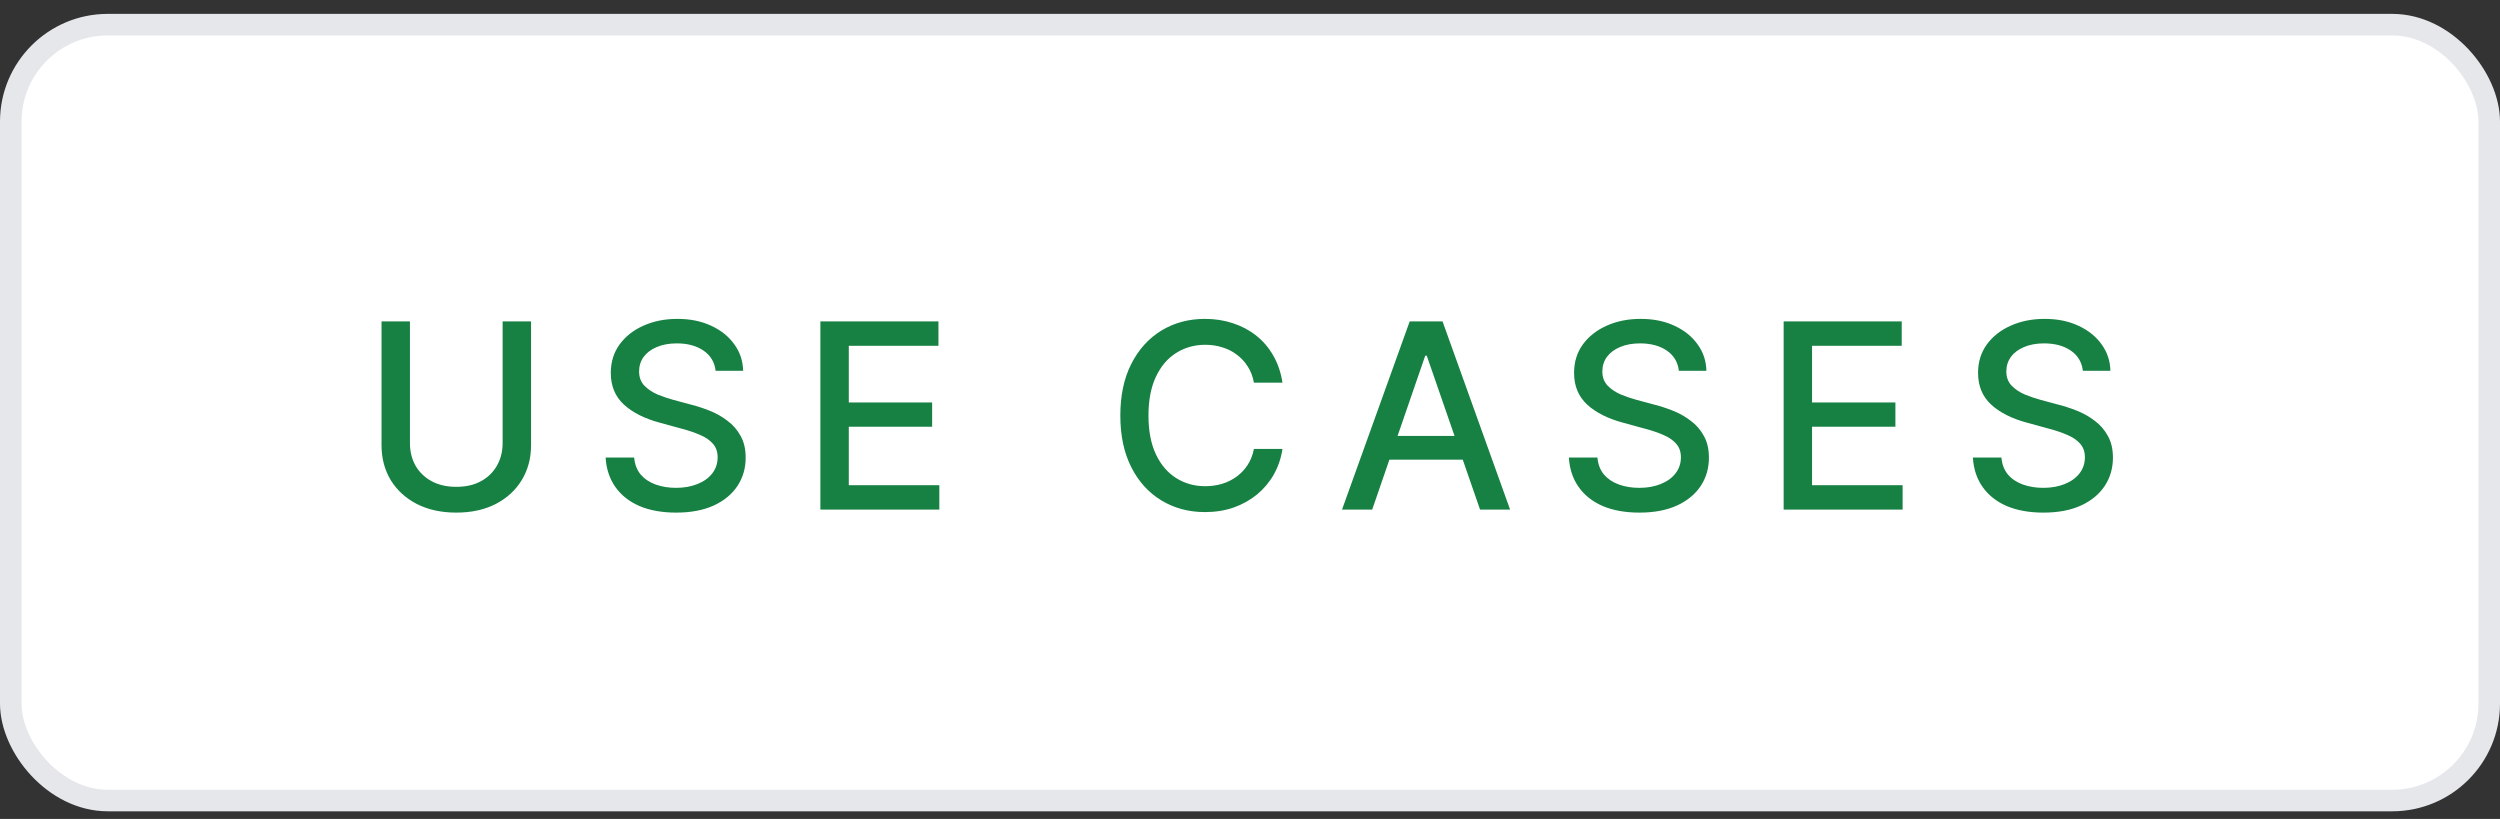
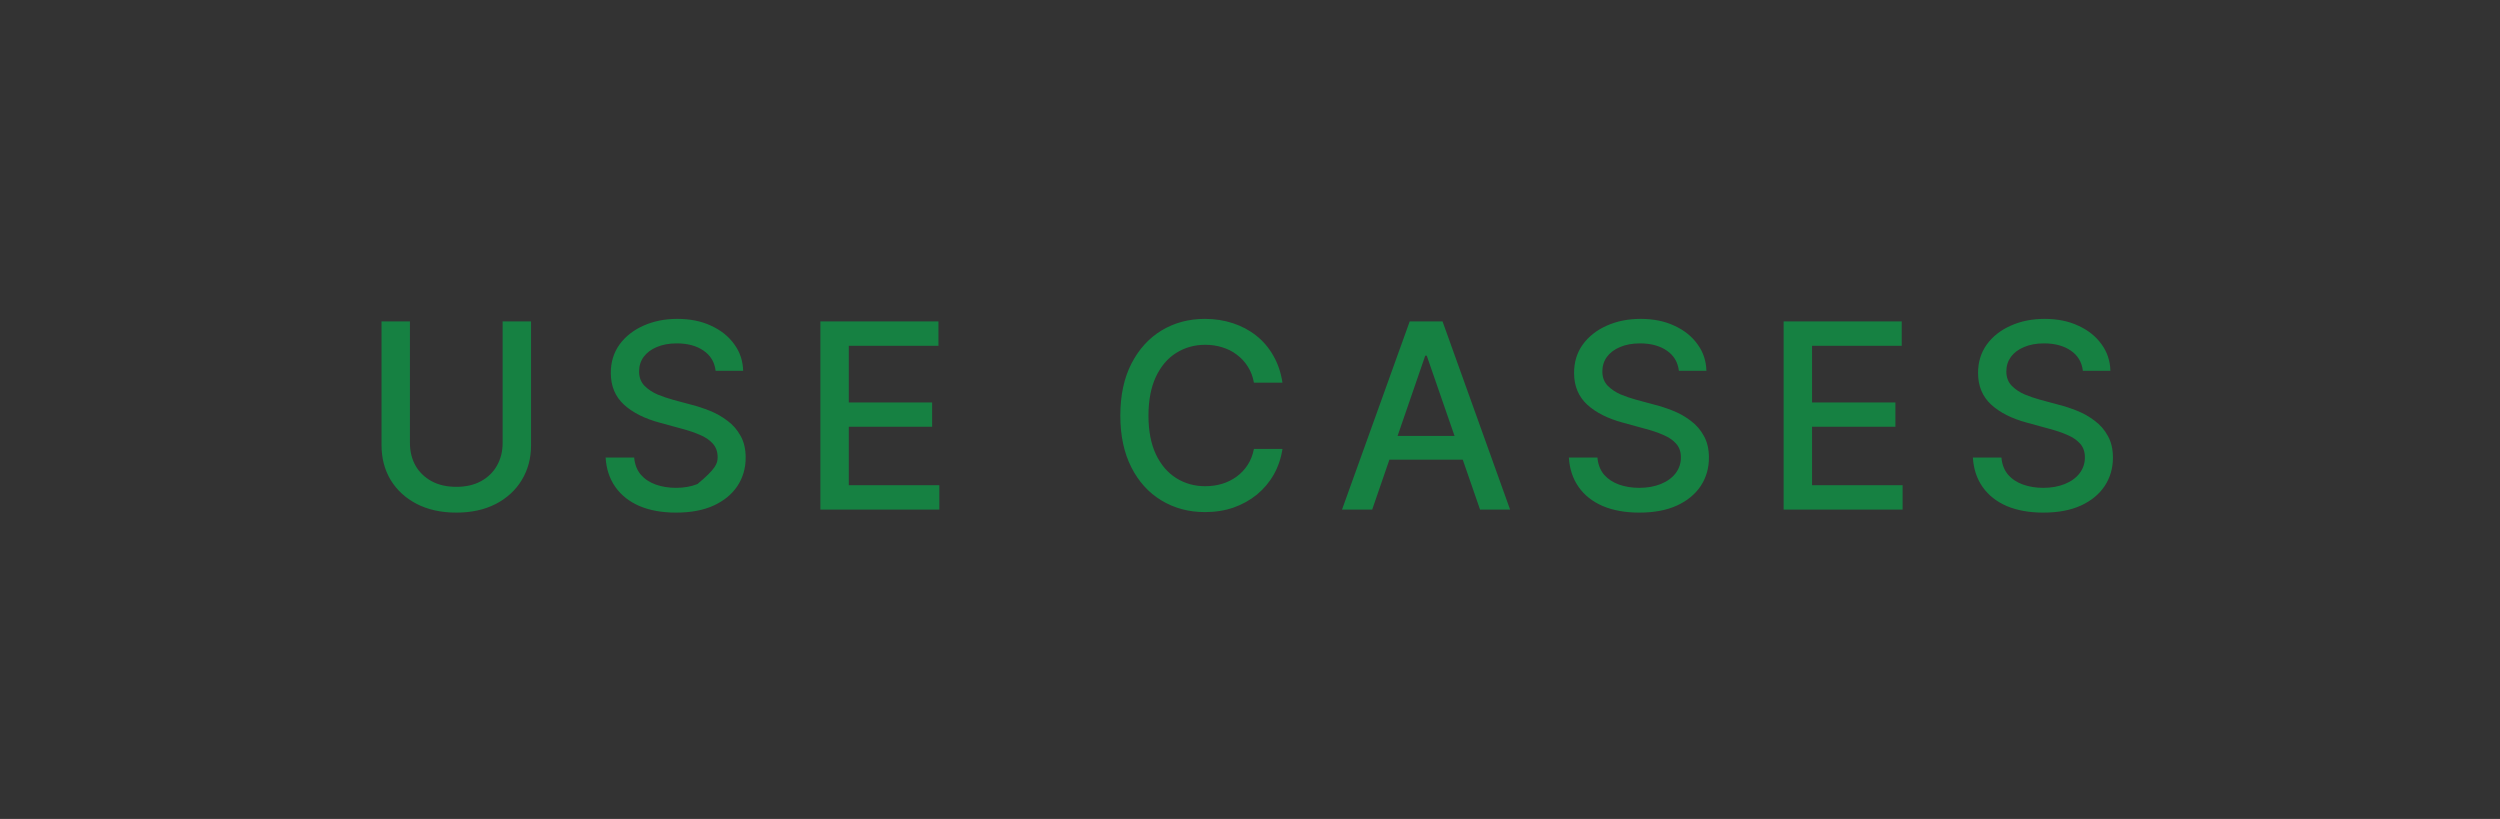
<svg xmlns="http://www.w3.org/2000/svg" width="116" height="38" viewBox="0 0 116 38" fill="none">
  <rect x="0" y="0" width="116" height="38" fill="#333333" stroke="none" />
-   <rect x="0.5" y="1.144" width="115" height="36" rx="4.5" fill="white" />
-   <rect x="0.5" y="1.144" width="115" height="36" rx="4.5" stroke="#E5E7EB" />
-   <path d="M23.322 14.914H24.641V20.656C24.641 21.265 24.496 21.806 24.207 22.279C23.922 22.748 23.52 23.117 23 23.386C22.48 23.652 21.871 23.785 21.172 23.785C20.477 23.785 19.867 23.652 19.344 23.386C18.824 23.117 18.42 22.748 18.131 22.279C17.846 21.806 17.703 21.265 17.703 20.656V14.914H19.021V20.55C19.021 20.945 19.107 21.296 19.279 21.605C19.455 21.91 19.703 22.15 20.023 22.326C20.348 22.502 20.73 22.589 21.172 22.589C21.617 22.589 22 22.502 22.32 22.326C22.641 22.15 22.887 21.91 23.059 21.605C23.234 21.296 23.322 20.945 23.322 20.55V14.914ZM31.371 23.785C30.718 23.785 30.152 23.683 29.672 23.48C29.195 23.273 28.822 22.978 28.552 22.595C28.283 22.212 28.132 21.757 28.101 21.23H29.425C29.453 21.546 29.554 21.81 29.73 22.021C29.91 22.228 30.142 22.382 30.427 22.484C30.712 22.585 31.025 22.636 31.365 22.636C31.736 22.636 32.068 22.578 32.361 22.46C32.654 22.343 32.882 22.179 33.047 21.968C33.215 21.753 33.298 21.503 33.298 21.218C33.298 20.96 33.224 20.75 33.076 20.585C32.931 20.421 32.734 20.287 32.484 20.181C32.234 20.072 31.953 19.976 31.64 19.894L30.615 19.613C29.912 19.425 29.357 19.146 28.951 18.775C28.544 18.4 28.341 17.91 28.341 17.304C28.341 16.8 28.476 16.361 28.746 15.986C29.019 15.611 29.388 15.32 29.853 15.113C30.322 14.902 30.847 14.796 31.429 14.796C32.023 14.796 32.544 14.902 32.994 15.113C33.447 15.32 33.804 15.605 34.066 15.968C34.332 16.328 34.47 16.74 34.482 17.205H33.205C33.158 16.802 32.97 16.49 32.642 16.267C32.318 16.044 31.904 15.933 31.4 15.933C31.048 15.933 30.74 15.99 30.474 16.103C30.212 16.212 30.009 16.365 29.865 16.56C29.724 16.755 29.654 16.98 29.654 17.234C29.654 17.507 29.738 17.73 29.906 17.902C30.078 18.074 30.285 18.21 30.527 18.312C30.773 18.41 31.009 18.49 31.236 18.552L32.086 18.781C32.363 18.851 32.648 18.945 32.941 19.062C33.234 19.179 33.505 19.334 33.755 19.525C34.009 19.712 34.212 19.947 34.365 20.228C34.521 20.505 34.599 20.841 34.599 21.236C34.599 21.724 34.472 22.162 34.218 22.548C33.965 22.931 33.597 23.234 33.117 23.456C32.636 23.675 32.054 23.785 31.371 23.785ZM38.066 23.644V14.914H43.544V16.044H39.384V18.675H43.251V19.8H39.384V22.513H43.585V23.644H38.066ZM55.909 23.761C55.159 23.761 54.487 23.581 53.893 23.222C53.299 22.863 52.832 22.349 52.493 21.681C52.153 21.009 51.983 20.21 51.983 19.285C51.983 18.351 52.153 17.55 52.493 16.882C52.836 16.21 53.303 15.695 53.893 15.335C54.487 14.976 55.159 14.796 55.909 14.796C56.37 14.796 56.801 14.863 57.203 14.996C57.61 15.128 57.973 15.322 58.293 15.576C58.614 15.83 58.877 16.14 59.084 16.507C59.295 16.875 59.436 17.291 59.506 17.755H58.182C58.131 17.47 58.035 17.22 57.895 17.005C57.758 16.787 57.588 16.603 57.385 16.455C57.186 16.302 56.961 16.189 56.711 16.115C56.465 16.037 56.203 15.998 55.926 15.998C55.426 15.998 54.975 16.125 54.573 16.378C54.174 16.628 53.86 17 53.629 17.492C53.403 17.98 53.289 18.578 53.289 19.285C53.289 19.996 53.405 20.595 53.635 21.084C53.866 21.568 54.18 21.935 54.578 22.185C54.977 22.435 55.424 22.56 55.92 22.56C56.198 22.56 56.459 22.523 56.706 22.449C56.952 22.375 57.176 22.263 57.379 22.115C57.582 21.966 57.752 21.787 57.889 21.576C58.03 21.361 58.127 21.113 58.182 20.831H59.506C59.44 21.265 59.305 21.662 59.102 22.021C58.899 22.377 58.639 22.685 58.323 22.947C58.006 23.205 57.645 23.406 57.239 23.55C56.832 23.691 56.389 23.761 55.909 23.761ZM63.67 23.644H62.27L65.41 14.914H66.934L70.068 23.644H68.674L66.201 16.502H66.131L63.67 23.644ZM63.904 20.228H68.434V21.33H63.904V20.228ZM76.066 23.785C75.414 23.785 74.847 23.683 74.367 23.48C73.89 23.273 73.517 22.978 73.248 22.595C72.978 22.212 72.828 21.757 72.796 21.23H74.121C74.148 21.546 74.25 21.81 74.425 22.021C74.605 22.228 74.838 22.382 75.123 22.484C75.408 22.585 75.72 22.636 76.06 22.636C76.431 22.636 76.763 22.578 77.056 22.46C77.349 22.343 77.578 22.179 77.742 21.968C77.91 21.753 77.994 21.503 77.994 21.218C77.994 20.96 77.919 20.75 77.771 20.585C77.627 20.421 77.429 20.287 77.179 20.181C76.929 20.072 76.648 19.976 76.335 19.894L75.31 19.613C74.607 19.425 74.052 19.146 73.646 18.775C73.24 18.4 73.037 17.91 73.037 17.304C73.037 16.8 73.171 16.361 73.441 15.986C73.715 15.611 74.084 15.32 74.548 15.113C75.017 14.902 75.543 14.796 76.125 14.796C76.718 14.796 77.24 14.902 77.689 15.113C78.142 15.32 78.5 15.605 78.761 15.968C79.027 16.328 79.166 16.74 79.177 17.205H77.9C77.853 16.802 77.666 16.49 77.338 16.267C77.013 16.044 76.599 15.933 76.095 15.933C75.744 15.933 75.435 15.99 75.169 16.103C74.908 16.212 74.705 16.365 74.56 16.56C74.419 16.755 74.349 16.98 74.349 17.234C74.349 17.507 74.433 17.73 74.601 17.902C74.773 18.074 74.98 18.21 75.222 18.312C75.468 18.41 75.705 18.49 75.931 18.552L76.781 18.781C77.058 18.851 77.343 18.945 77.636 19.062C77.929 19.179 78.201 19.334 78.451 19.525C78.705 19.712 78.908 19.947 79.06 20.228C79.216 20.505 79.294 20.841 79.294 21.236C79.294 21.724 79.168 22.162 78.914 22.548C78.66 22.931 78.293 23.234 77.812 23.456C77.332 23.675 76.75 23.785 76.066 23.785ZM82.761 23.644V14.914H88.24V16.044H84.079V18.675H87.947V19.8H84.079V22.513H88.281V23.644H82.761ZM94.811 23.785C94.159 23.785 93.593 23.683 93.112 23.48C92.635 23.273 92.263 22.978 91.993 22.595C91.723 22.212 91.573 21.757 91.542 21.23H92.866C92.893 21.546 92.995 21.81 93.171 22.021C93.35 22.228 93.583 22.382 93.868 22.484C94.153 22.585 94.466 22.636 94.805 22.636C95.177 22.636 95.509 22.578 95.802 22.46C96.094 22.343 96.323 22.179 96.487 21.968C96.655 21.753 96.739 21.503 96.739 21.218C96.739 20.96 96.665 20.75 96.516 20.585C96.372 20.421 96.175 20.287 95.925 20.181C95.675 20.072 95.393 19.976 95.081 19.894L94.055 19.613C93.352 19.425 92.798 19.146 92.391 18.775C91.985 18.4 91.782 17.91 91.782 17.304C91.782 16.8 91.917 16.361 92.186 15.986C92.46 15.611 92.829 15.32 93.294 15.113C93.763 14.902 94.288 14.796 94.87 14.796C95.464 14.796 95.985 14.902 96.434 15.113C96.888 15.32 97.245 15.605 97.507 15.968C97.772 16.328 97.911 16.74 97.923 17.205H96.645C96.598 16.802 96.411 16.49 96.083 16.267C95.759 16.044 95.344 15.933 94.841 15.933C94.489 15.933 94.18 15.99 93.915 16.103C93.653 16.212 93.45 16.365 93.305 16.56C93.165 16.755 93.094 16.98 93.094 17.234C93.094 17.507 93.178 17.73 93.347 17.902C93.518 18.074 93.725 18.21 93.968 18.312C94.214 18.41 94.45 18.49 94.677 18.552L95.526 18.781C95.803 18.851 96.089 18.945 96.382 19.062C96.675 19.179 96.946 19.334 97.196 19.525C97.45 19.712 97.653 19.947 97.805 20.228C97.962 20.505 98.04 20.841 98.04 21.236C98.04 21.724 97.913 22.162 97.659 22.548C97.405 22.931 97.038 23.234 96.557 23.456C96.077 23.675 95.495 23.785 94.811 23.785Z" fill="#168142" />
+   <path d="M23.322 14.914H24.641V20.656C24.641 21.265 24.496 21.806 24.207 22.279C23.922 22.748 23.52 23.117 23 23.386C22.48 23.652 21.871 23.785 21.172 23.785C20.477 23.785 19.867 23.652 19.344 23.386C18.824 23.117 18.42 22.748 18.131 22.279C17.846 21.806 17.703 21.265 17.703 20.656V14.914H19.021V20.55C19.021 20.945 19.107 21.296 19.279 21.605C19.455 21.91 19.703 22.15 20.023 22.326C20.348 22.502 20.73 22.589 21.172 22.589C21.617 22.589 22 22.502 22.32 22.326C22.641 22.15 22.887 21.91 23.059 21.605C23.234 21.296 23.322 20.945 23.322 20.55V14.914ZM31.371 23.785C30.718 23.785 30.152 23.683 29.672 23.48C29.195 23.273 28.822 22.978 28.552 22.595C28.283 22.212 28.132 21.757 28.101 21.23H29.425C29.453 21.546 29.554 21.81 29.73 22.021C29.91 22.228 30.142 22.382 30.427 22.484C30.712 22.585 31.025 22.636 31.365 22.636C31.736 22.636 32.068 22.578 32.361 22.46C33.215 21.753 33.298 21.503 33.298 21.218C33.298 20.96 33.224 20.75 33.076 20.585C32.931 20.421 32.734 20.287 32.484 20.181C32.234 20.072 31.953 19.976 31.64 19.894L30.615 19.613C29.912 19.425 29.357 19.146 28.951 18.775C28.544 18.4 28.341 17.91 28.341 17.304C28.341 16.8 28.476 16.361 28.746 15.986C29.019 15.611 29.388 15.32 29.853 15.113C30.322 14.902 30.847 14.796 31.429 14.796C32.023 14.796 32.544 14.902 32.994 15.113C33.447 15.32 33.804 15.605 34.066 15.968C34.332 16.328 34.47 16.74 34.482 17.205H33.205C33.158 16.802 32.97 16.49 32.642 16.267C32.318 16.044 31.904 15.933 31.4 15.933C31.048 15.933 30.74 15.99 30.474 16.103C30.212 16.212 30.009 16.365 29.865 16.56C29.724 16.755 29.654 16.98 29.654 17.234C29.654 17.507 29.738 17.73 29.906 17.902C30.078 18.074 30.285 18.21 30.527 18.312C30.773 18.41 31.009 18.49 31.236 18.552L32.086 18.781C32.363 18.851 32.648 18.945 32.941 19.062C33.234 19.179 33.505 19.334 33.755 19.525C34.009 19.712 34.212 19.947 34.365 20.228C34.521 20.505 34.599 20.841 34.599 21.236C34.599 21.724 34.472 22.162 34.218 22.548C33.965 22.931 33.597 23.234 33.117 23.456C32.636 23.675 32.054 23.785 31.371 23.785ZM38.066 23.644V14.914H43.544V16.044H39.384V18.675H43.251V19.8H39.384V22.513H43.585V23.644H38.066ZM55.909 23.761C55.159 23.761 54.487 23.581 53.893 23.222C53.299 22.863 52.832 22.349 52.493 21.681C52.153 21.009 51.983 20.21 51.983 19.285C51.983 18.351 52.153 17.55 52.493 16.882C52.836 16.21 53.303 15.695 53.893 15.335C54.487 14.976 55.159 14.796 55.909 14.796C56.37 14.796 56.801 14.863 57.203 14.996C57.61 15.128 57.973 15.322 58.293 15.576C58.614 15.83 58.877 16.14 59.084 16.507C59.295 16.875 59.436 17.291 59.506 17.755H58.182C58.131 17.47 58.035 17.22 57.895 17.005C57.758 16.787 57.588 16.603 57.385 16.455C57.186 16.302 56.961 16.189 56.711 16.115C56.465 16.037 56.203 15.998 55.926 15.998C55.426 15.998 54.975 16.125 54.573 16.378C54.174 16.628 53.86 17 53.629 17.492C53.403 17.98 53.289 18.578 53.289 19.285C53.289 19.996 53.405 20.595 53.635 21.084C53.866 21.568 54.18 21.935 54.578 22.185C54.977 22.435 55.424 22.56 55.92 22.56C56.198 22.56 56.459 22.523 56.706 22.449C56.952 22.375 57.176 22.263 57.379 22.115C57.582 21.966 57.752 21.787 57.889 21.576C58.03 21.361 58.127 21.113 58.182 20.831H59.506C59.44 21.265 59.305 21.662 59.102 22.021C58.899 22.377 58.639 22.685 58.323 22.947C58.006 23.205 57.645 23.406 57.239 23.55C56.832 23.691 56.389 23.761 55.909 23.761ZM63.67 23.644H62.27L65.41 14.914H66.934L70.068 23.644H68.674L66.201 16.502H66.131L63.67 23.644ZM63.904 20.228H68.434V21.33H63.904V20.228ZM76.066 23.785C75.414 23.785 74.847 23.683 74.367 23.48C73.89 23.273 73.517 22.978 73.248 22.595C72.978 22.212 72.828 21.757 72.796 21.23H74.121C74.148 21.546 74.25 21.81 74.425 22.021C74.605 22.228 74.838 22.382 75.123 22.484C75.408 22.585 75.72 22.636 76.06 22.636C76.431 22.636 76.763 22.578 77.056 22.46C77.349 22.343 77.578 22.179 77.742 21.968C77.91 21.753 77.994 21.503 77.994 21.218C77.994 20.96 77.919 20.75 77.771 20.585C77.627 20.421 77.429 20.287 77.179 20.181C76.929 20.072 76.648 19.976 76.335 19.894L75.31 19.613C74.607 19.425 74.052 19.146 73.646 18.775C73.24 18.4 73.037 17.91 73.037 17.304C73.037 16.8 73.171 16.361 73.441 15.986C73.715 15.611 74.084 15.32 74.548 15.113C75.017 14.902 75.543 14.796 76.125 14.796C76.718 14.796 77.24 14.902 77.689 15.113C78.142 15.32 78.5 15.605 78.761 15.968C79.027 16.328 79.166 16.74 79.177 17.205H77.9C77.853 16.802 77.666 16.49 77.338 16.267C77.013 16.044 76.599 15.933 76.095 15.933C75.744 15.933 75.435 15.99 75.169 16.103C74.908 16.212 74.705 16.365 74.56 16.56C74.419 16.755 74.349 16.98 74.349 17.234C74.349 17.507 74.433 17.73 74.601 17.902C74.773 18.074 74.98 18.21 75.222 18.312C75.468 18.41 75.705 18.49 75.931 18.552L76.781 18.781C77.058 18.851 77.343 18.945 77.636 19.062C77.929 19.179 78.201 19.334 78.451 19.525C78.705 19.712 78.908 19.947 79.06 20.228C79.216 20.505 79.294 20.841 79.294 21.236C79.294 21.724 79.168 22.162 78.914 22.548C78.66 22.931 78.293 23.234 77.812 23.456C77.332 23.675 76.75 23.785 76.066 23.785ZM82.761 23.644V14.914H88.24V16.044H84.079V18.675H87.947V19.8H84.079V22.513H88.281V23.644H82.761ZM94.811 23.785C94.159 23.785 93.593 23.683 93.112 23.48C92.635 23.273 92.263 22.978 91.993 22.595C91.723 22.212 91.573 21.757 91.542 21.23H92.866C92.893 21.546 92.995 21.81 93.171 22.021C93.35 22.228 93.583 22.382 93.868 22.484C94.153 22.585 94.466 22.636 94.805 22.636C95.177 22.636 95.509 22.578 95.802 22.46C96.094 22.343 96.323 22.179 96.487 21.968C96.655 21.753 96.739 21.503 96.739 21.218C96.739 20.96 96.665 20.75 96.516 20.585C96.372 20.421 96.175 20.287 95.925 20.181C95.675 20.072 95.393 19.976 95.081 19.894L94.055 19.613C93.352 19.425 92.798 19.146 92.391 18.775C91.985 18.4 91.782 17.91 91.782 17.304C91.782 16.8 91.917 16.361 92.186 15.986C92.46 15.611 92.829 15.32 93.294 15.113C93.763 14.902 94.288 14.796 94.87 14.796C95.464 14.796 95.985 14.902 96.434 15.113C96.888 15.32 97.245 15.605 97.507 15.968C97.772 16.328 97.911 16.74 97.923 17.205H96.645C96.598 16.802 96.411 16.49 96.083 16.267C95.759 16.044 95.344 15.933 94.841 15.933C94.489 15.933 94.18 15.99 93.915 16.103C93.653 16.212 93.45 16.365 93.305 16.56C93.165 16.755 93.094 16.98 93.094 17.234C93.094 17.507 93.178 17.73 93.347 17.902C93.518 18.074 93.725 18.21 93.968 18.312C94.214 18.41 94.45 18.49 94.677 18.552L95.526 18.781C95.803 18.851 96.089 18.945 96.382 19.062C96.675 19.179 96.946 19.334 97.196 19.525C97.45 19.712 97.653 19.947 97.805 20.228C97.962 20.505 98.04 20.841 98.04 21.236C98.04 21.724 97.913 22.162 97.659 22.548C97.405 22.931 97.038 23.234 96.557 23.456C96.077 23.675 95.495 23.785 94.811 23.785Z" fill="#168142" />
</svg>